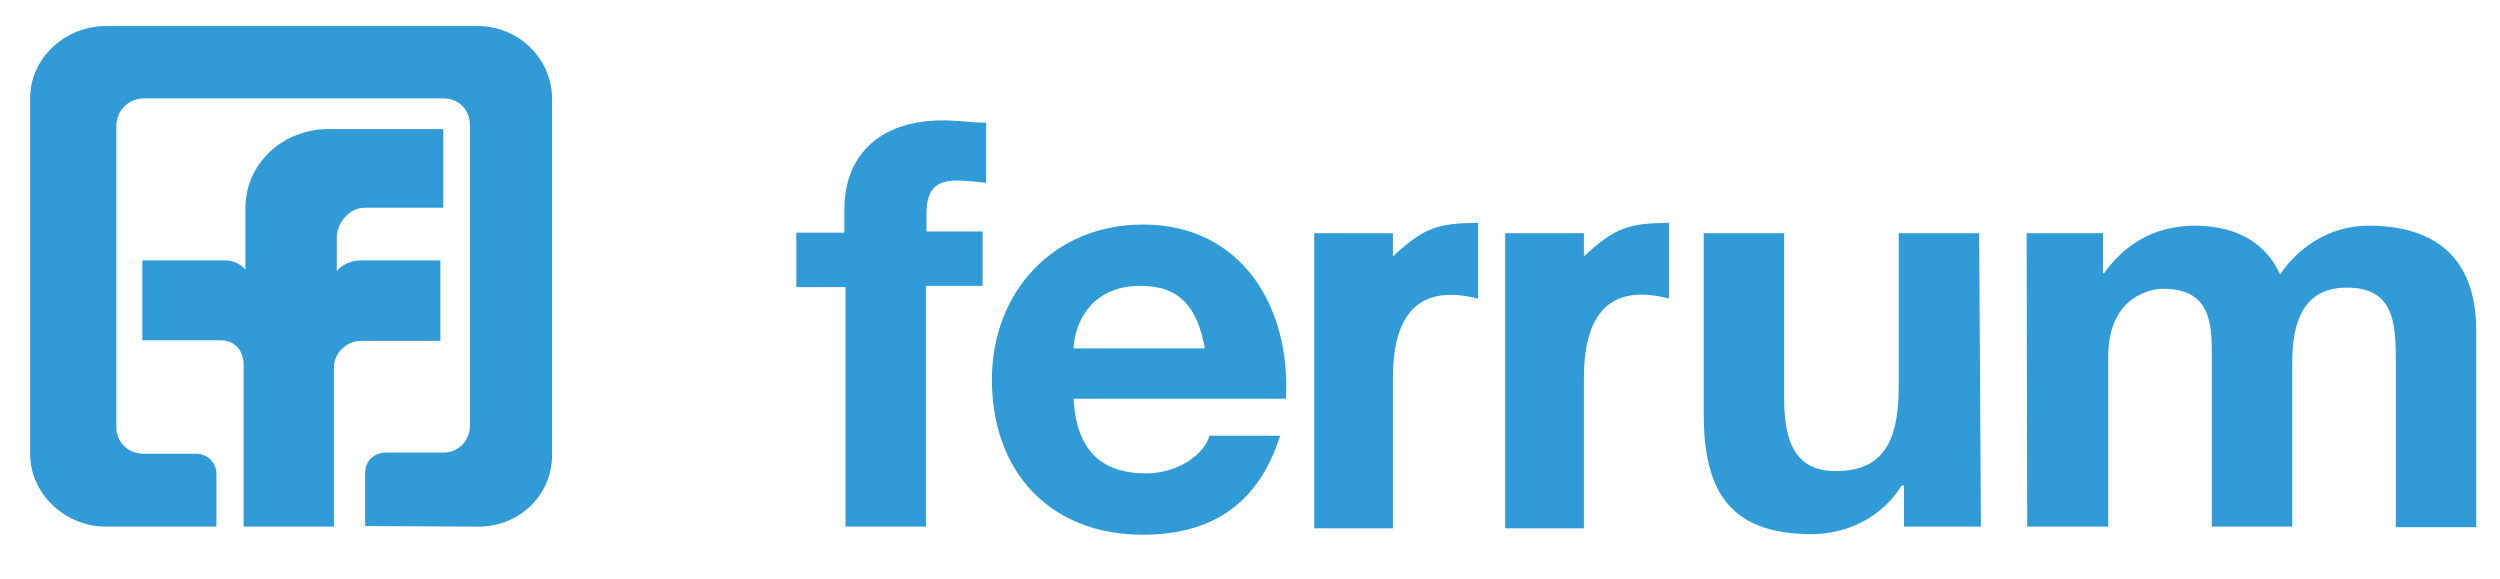
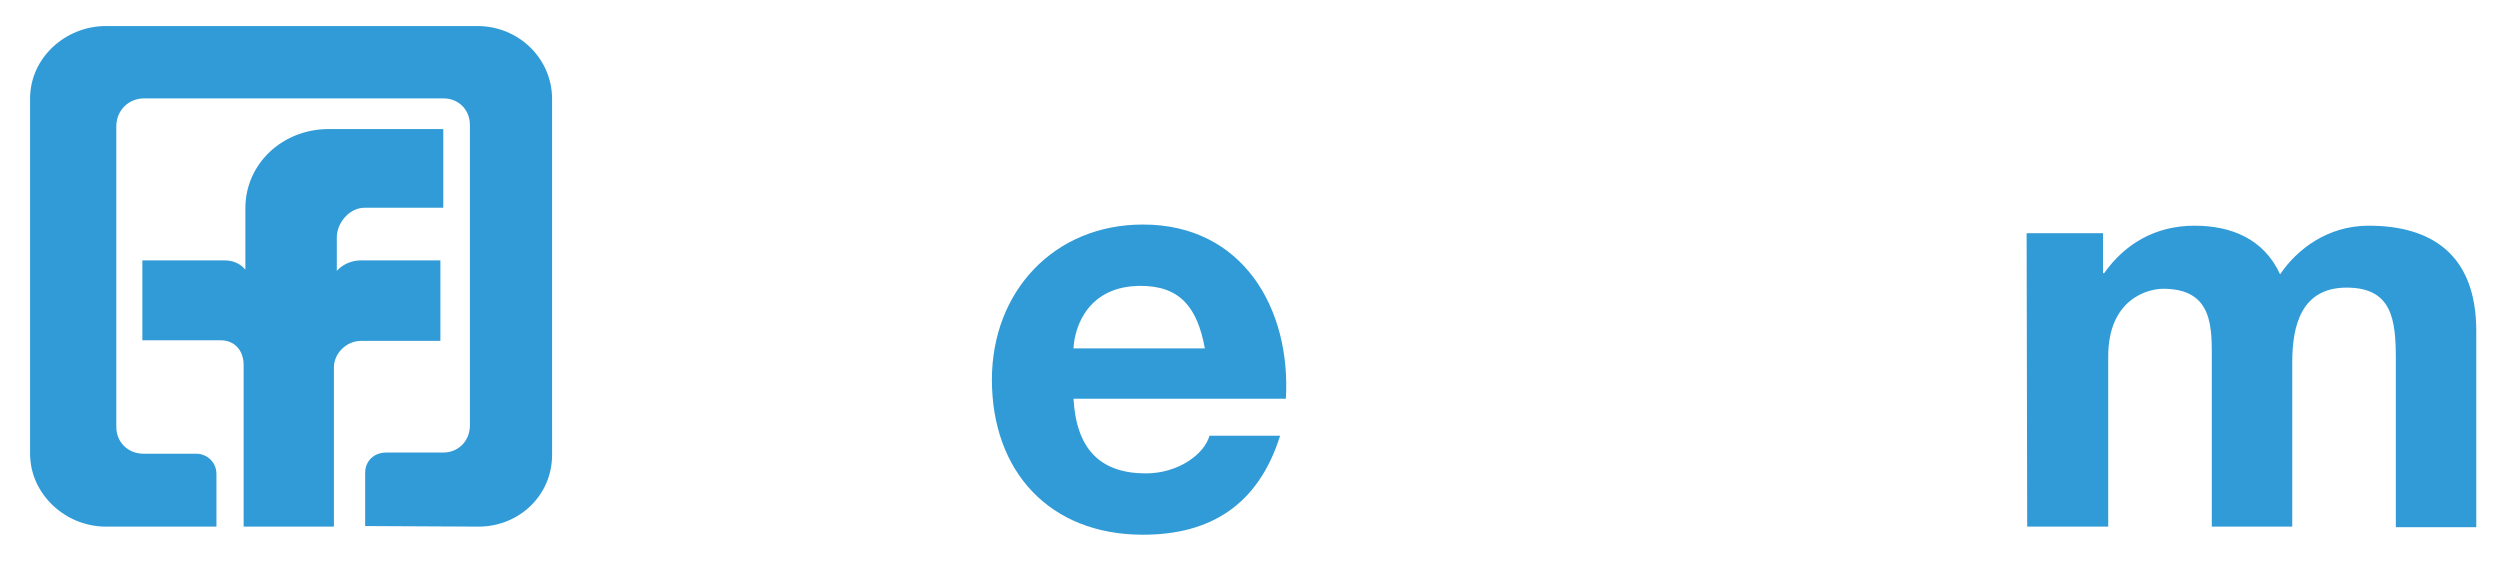
<svg xmlns="http://www.w3.org/2000/svg" version="1.1" id="Capa_1" x="0px" y="0px" viewBox="0 0 432 100" style="enable-background:new 0 0 432 100;" xml:space="preserve">
  <style type="text/css">
	.st0{fill:#309BD7;}
</style>
  <g>
    <path class="st0" d="M82.7,91c7,0,12.7-5.4,12.7-12.4V17.1c0-7-5.8-12.6-12.9-12.6H18.3C11.3,4.5,5.2,10,5.2,17v61.4   c0,7,6.1,12.6,13.1,12.6h19.1v-9.1c0-2-1.6-3.5-3.5-3.5h-9.1c-2.7,0-4.7-2-4.7-4.6v-52c0-2.7,2.1-4.8,4.8-4.8h51.7   c2.7,0,4.6,2,4.6,4.6v51.9c0,2.7-2,4.7-4.6,4.7h-9.9c-2,0-3.6,1.4-3.6,3.5c0,0.1,0,9.2,0,9.2L82.7,91L82.7,91z" />
    <path class="st0" d="M62.3,45h13.8v13.9H62.4c-2.5,0-4.7,2.1-4.7,4.6V91H42.1V63.1c0-2.5-1.5-4.3-4-4.3H24.6V45h14.3   c1.4,0,2.7,0.6,3.5,1.6v-6.4V36c0-7.8,6.5-13.7,14.4-13.7h19.8v13.6H63c-2.7,0-4.8,2.7-4.8,5.1v5.8C59.1,45.8,60.6,45,62.3,45" />
    <path class="st0" d="M185.5,60.2c0.2-4,2.7-10.8,11.6-10.8c6.8,0,9.8,3.7,11.1,10.8H185.5z M197.5,38.8   c-15.4,0-26.1,11.6-26.1,26.8c0,15.8,9.9,26.8,26.1,26.8c11.5,0,19.9-5,23.7-17.1H209c-0.9,3.2-5.4,6.5-11,6.5   c-7.8,0-12-4.1-12.5-12.9h36.7C223.1,53.4,214.8,38.8,197.5,38.8" />
-     <path class="st0" d="M145.9,49.6h-8.3v-9.4h8.3v-4c0-8.9,5.6-15.4,17.1-15.4c2.5,0,5,0.4,7.4,0.4v10.4c-1.6-0.2-3.4-0.4-5-0.4   c-3.7,0-5.3,1.5-5.3,5.8v3h9.7v9.4H160V91h-13.9V49.6H145.9z" />
-     <path class="st0" d="M342.3,91H329v-7.1h-0.4c-3.5,5.7-9.7,8.4-15.6,8.4c-14.8,0-18.6-8.3-18.6-20.9V40.3h13.9v28.6   c0,8.3,2.5,12.5,8.9,12.5c7.6,0,10.9-4.3,10.9-14.5V40.3h13.9L342.3,91L342.3,91z" />
    <path class="st0" d="M350.2,40.3h13.2v6.9h0.2c3.6-5.1,8.9-8.2,15.6-8.2c6.4,0,12,2.3,14.8,8.4c2.9-4.3,8.2-8.4,15.3-8.4   c10.9,0,18.6,5,18.6,18.2v33.9h-13.9v-29c0-6.8-0.6-12.4-8.5-12.4c-7.8,0-9.4,6.5-9.4,12.9V91h-13.9V62.6c0-5.8,0.4-12.7-8.4-12.7   c-2.7,0-9.5,1.8-9.5,11.7V91h-14L350.2,40.3L350.2,40.3z" />
-     <path class="st0" d="M227.1,40.3h13.6v4c5.5-5.1,7.8-5.7,14.7-5.8c0.1,0,0,0,0,0v13.1c0,0,0.1,0,0,0c-8.7-2.2-14.7,0.9-14.7,13.7   v26h-13.6V40.3z" />
-     <path class="st0" d="M260.1,40.3h13.6v4c5.5-5.1,7.8-5.7,14.7-5.8c0.1,0,0,0,0,0v13.1c0,0,0.1,0,0,0c-8.7-2.3-14.7,0.9-14.7,13.7   v26h-13.6V40.3L260.1,40.3z" />
  </g>
</svg>